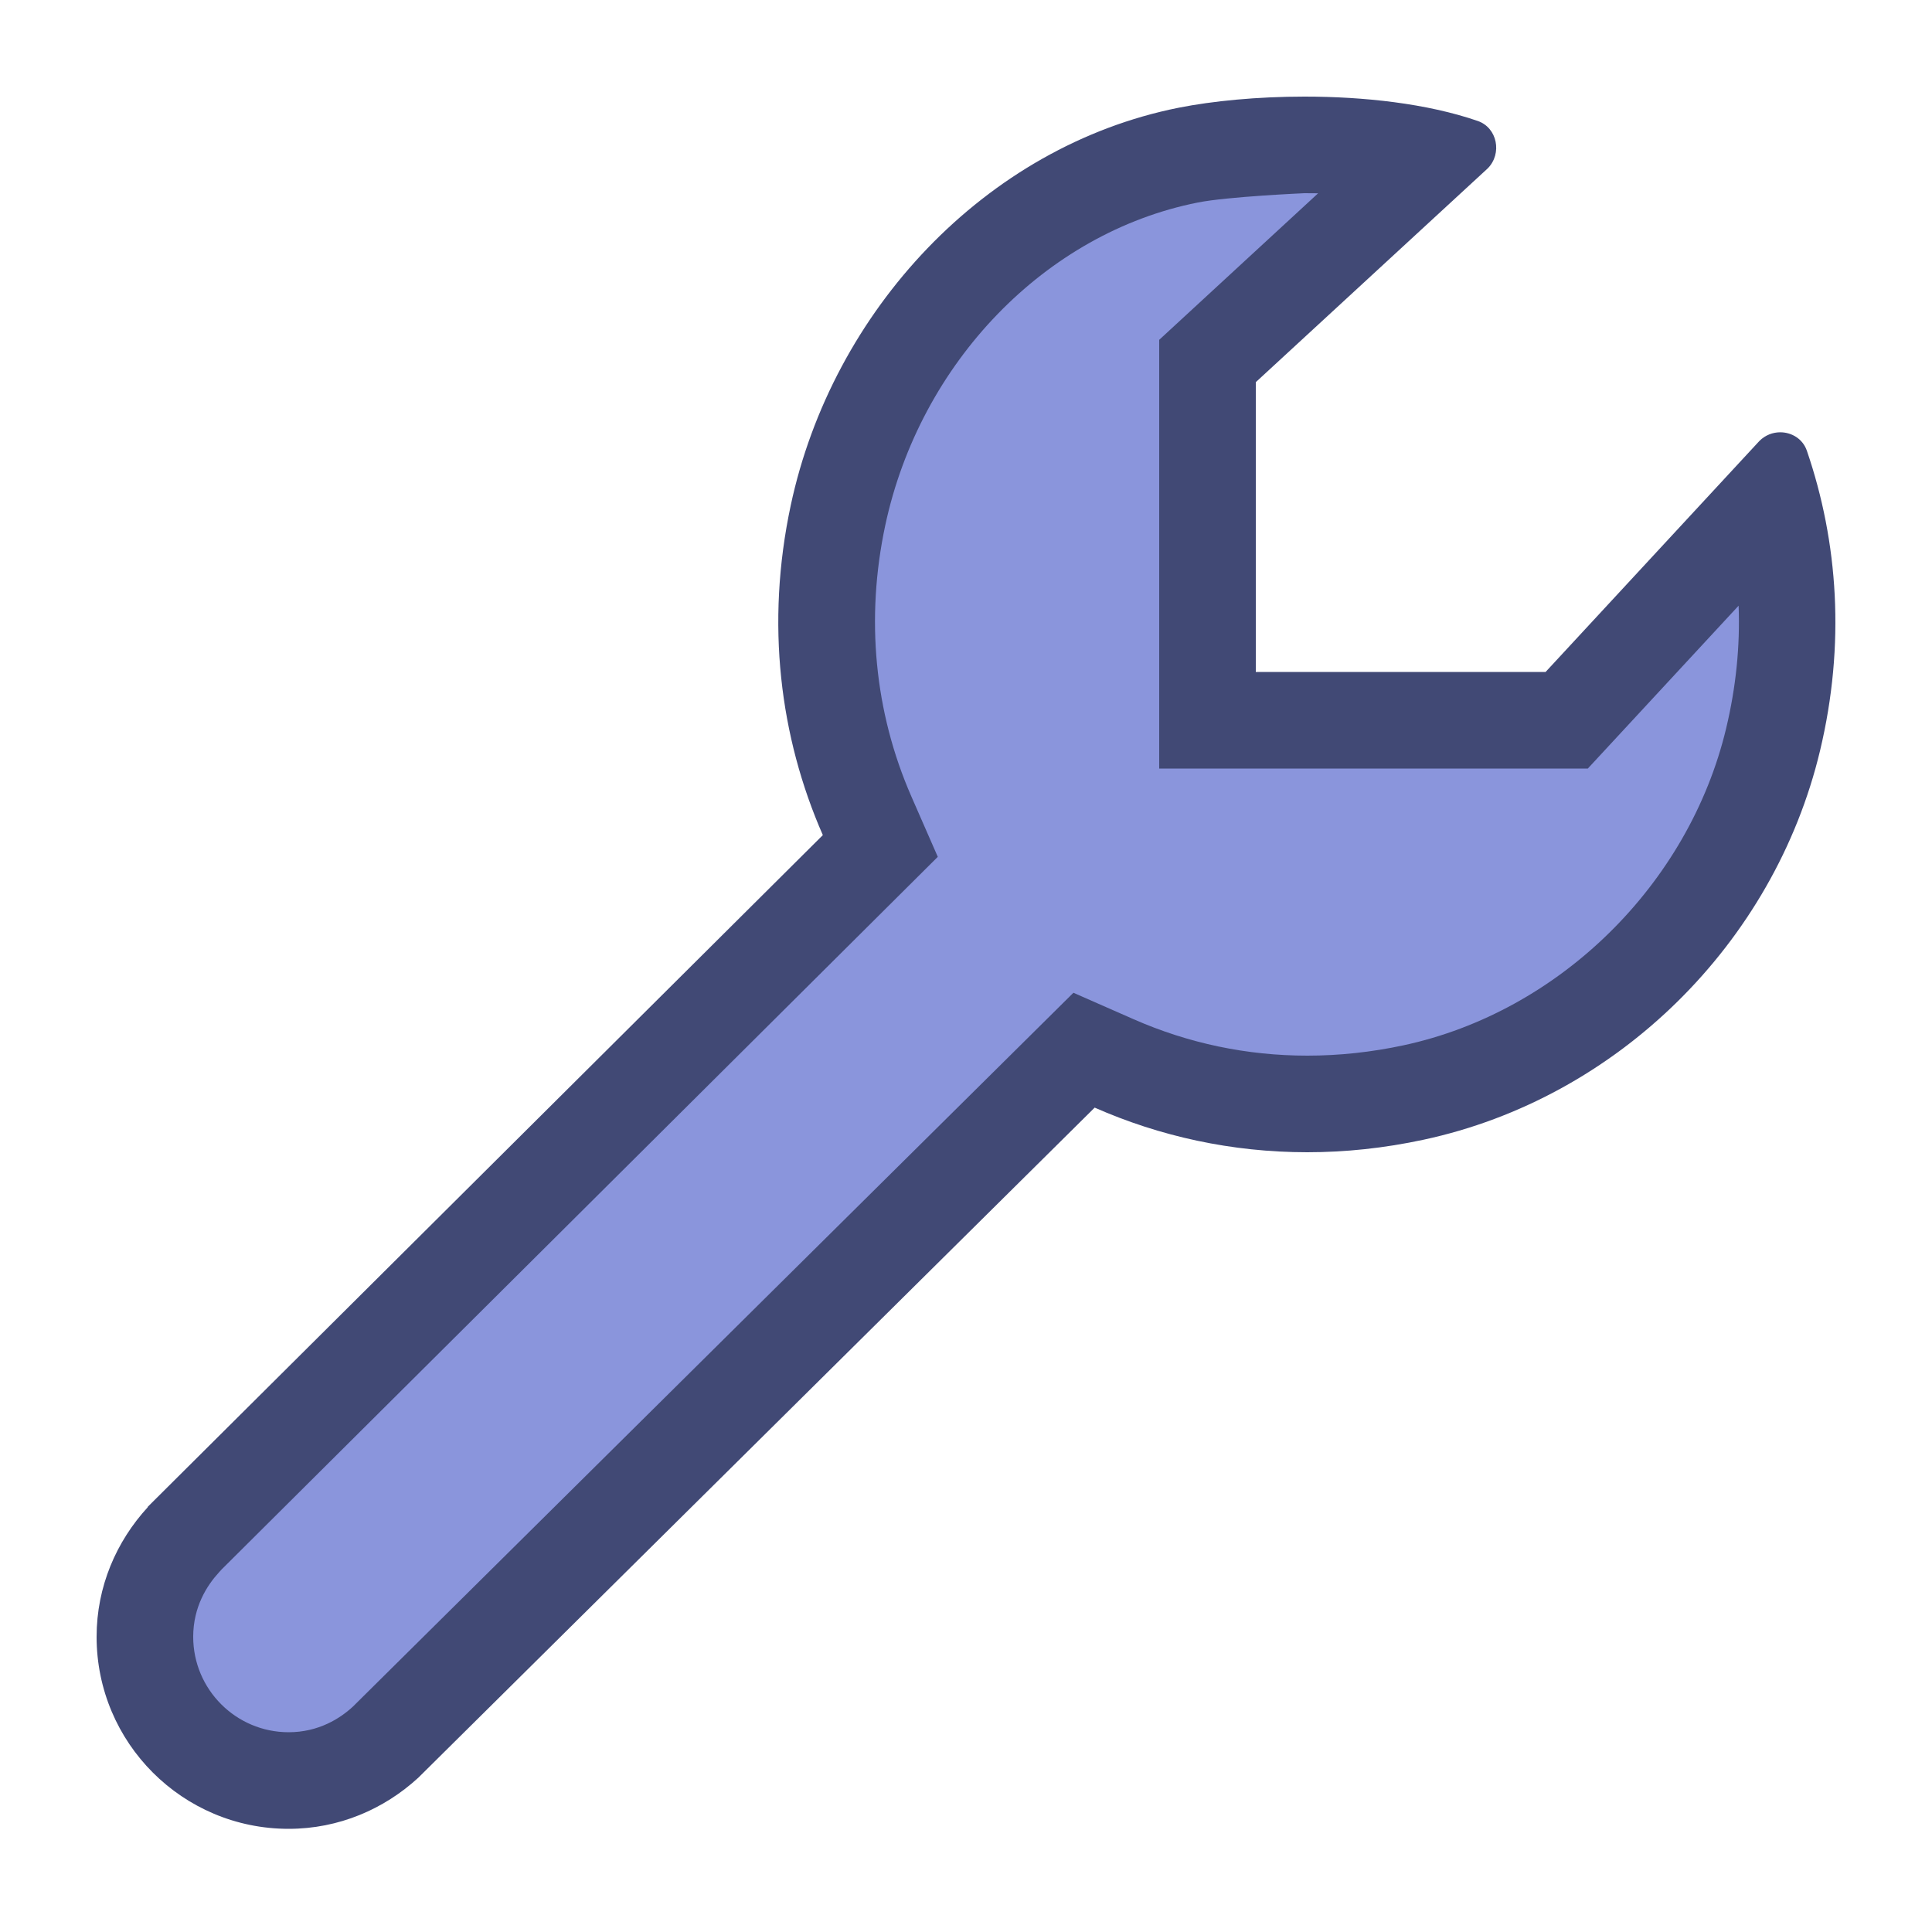
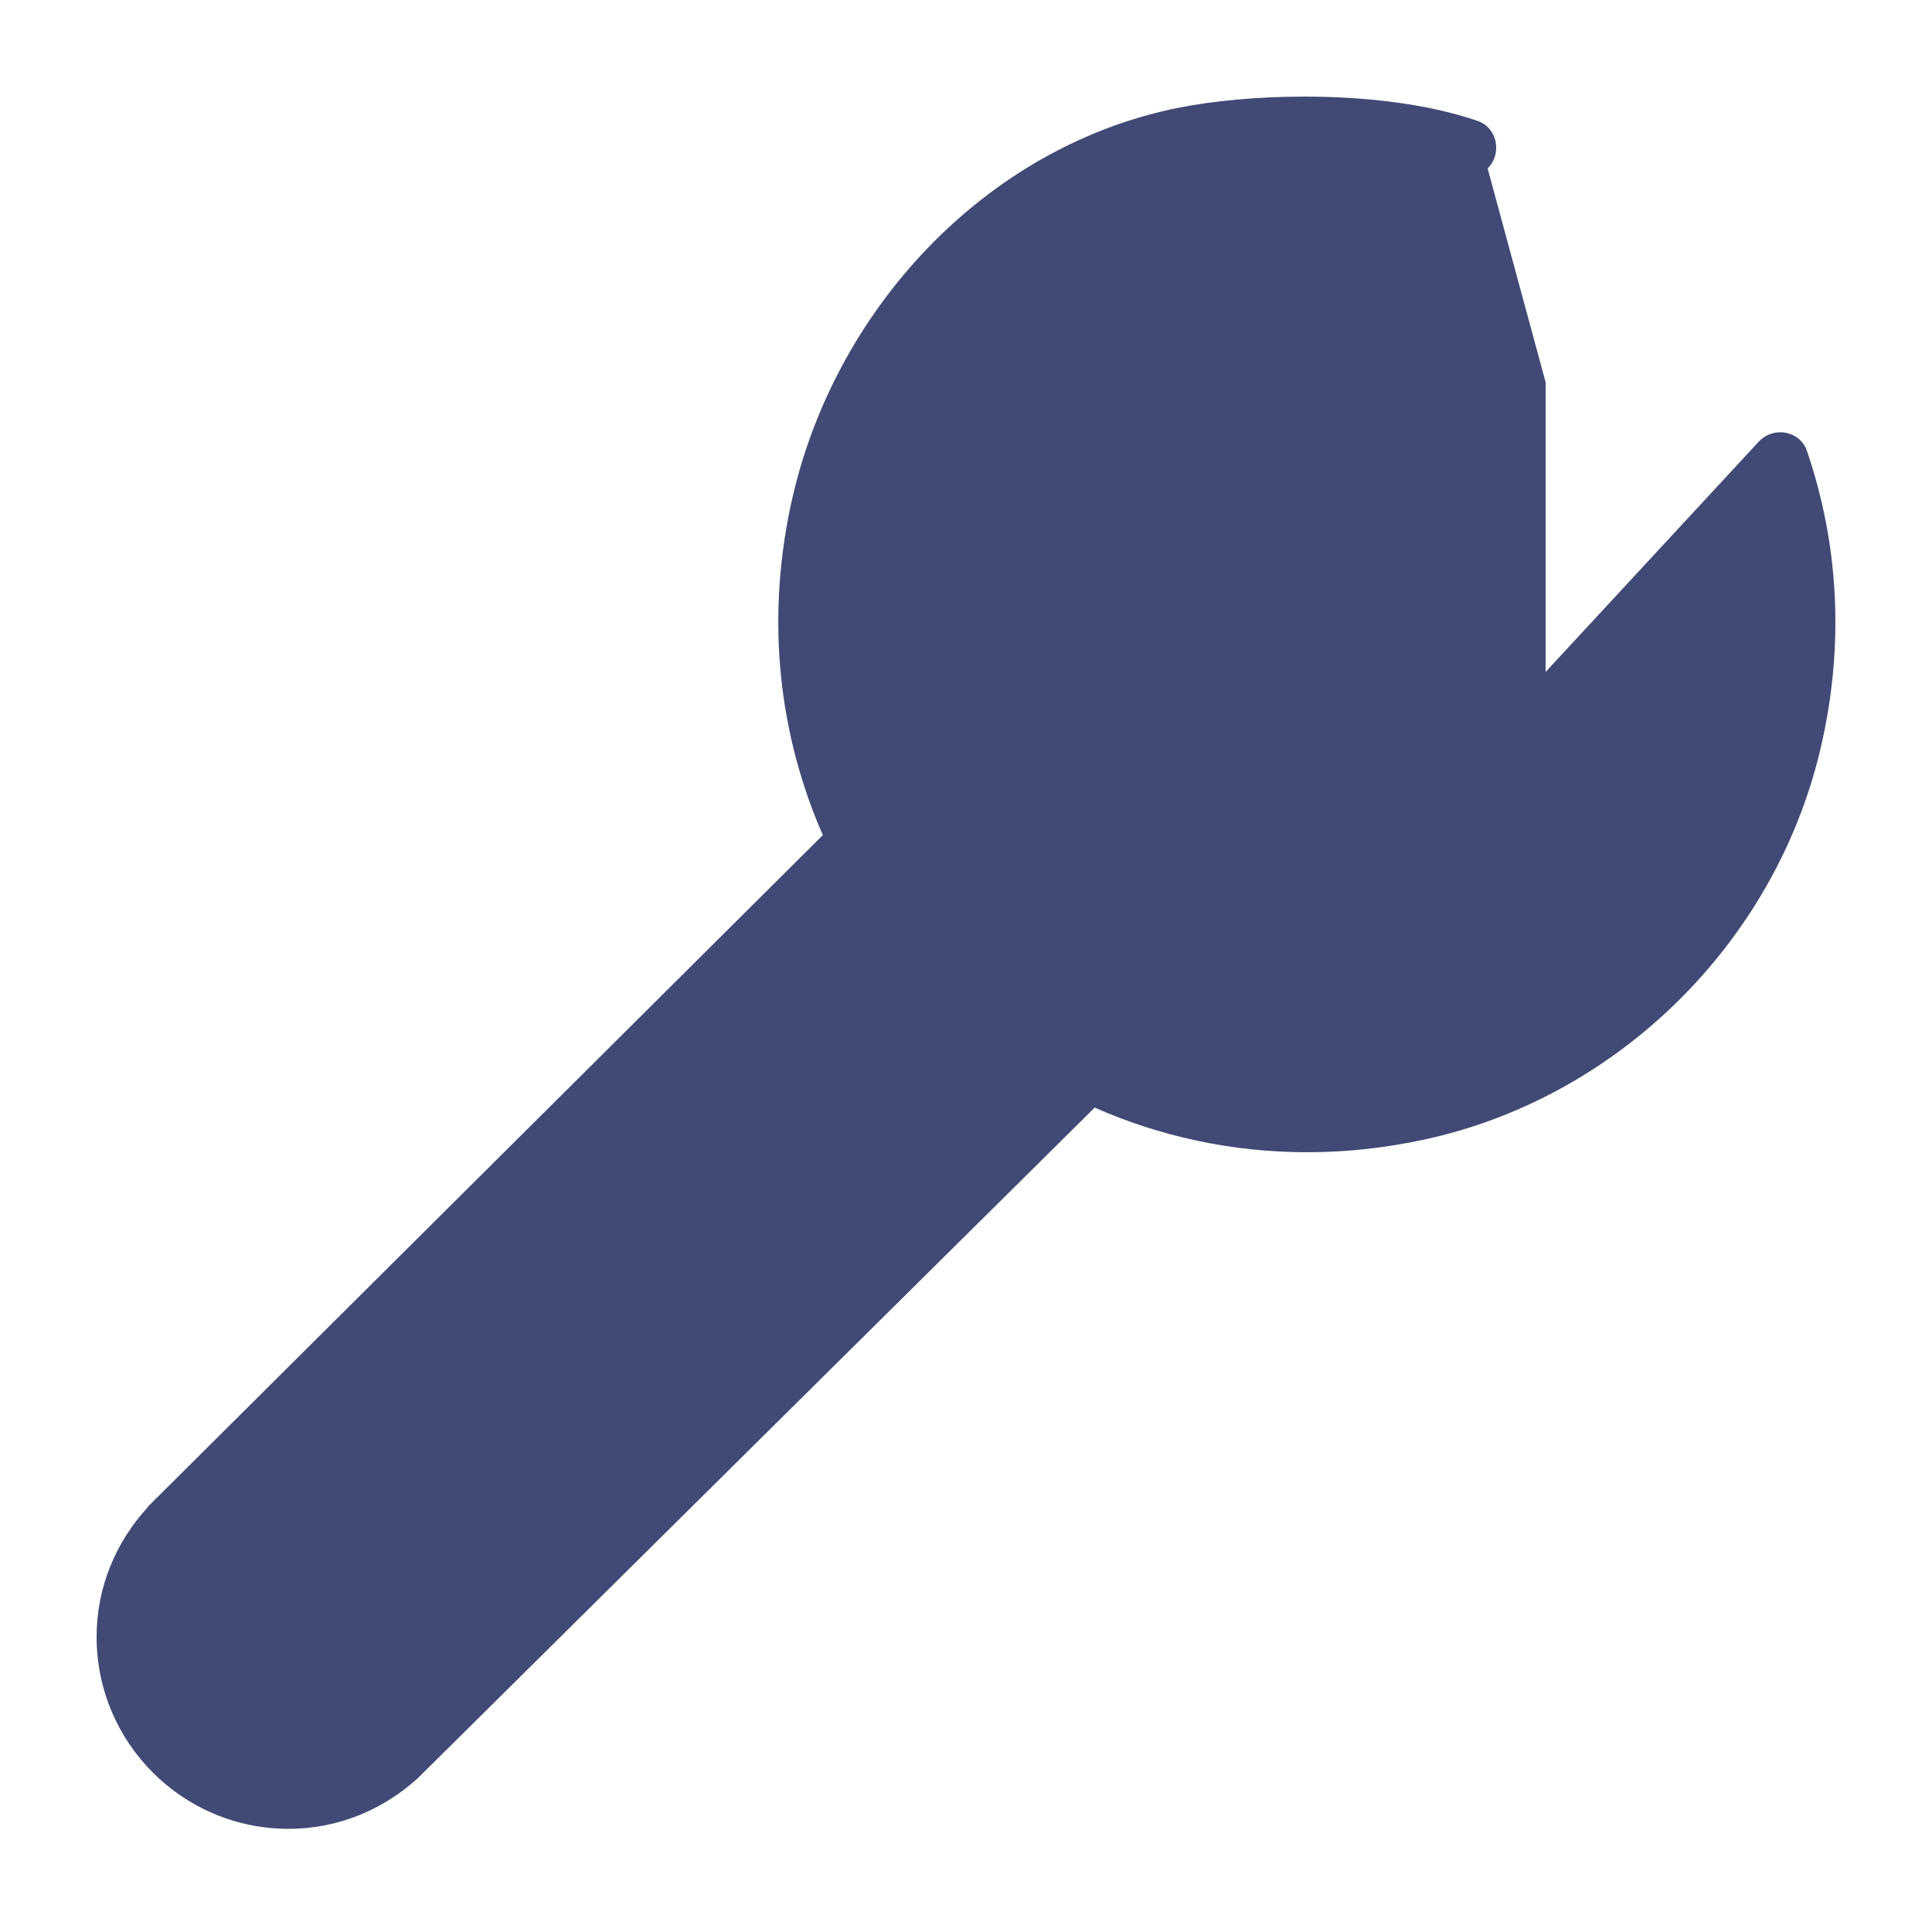
<svg xmlns="http://www.w3.org/2000/svg" width="20" height="20" viewBox="0 0 20 20" fill="none">
-   <path d="M13.504 1C13.017 1 12.555 1.045 12.202 1.115C10.193 1.516 8.615 3.222 8.186 5.23C7.924 6.456 8.073 7.63 8.518 8.645L1.528 15.6L1.53 15.602C1.204 15.957 1 16.425 1 16.944C1 18.042 1.89 18.932 2.988 18.932C3.507 18.932 3.976 18.728 4.33 18.403L11.332 11.466C12.006 11.763 12.75 11.928 13.533 11.928C13.926 11.928 14.329 11.886 14.738 11.798C16.74 11.368 18.364 9.768 18.841 7.771C19.104 6.67 19.028 5.611 18.705 4.667C18.663 4.543 18.547 4.475 18.429 4.475C18.352 4.475 18.274 4.504 18.214 4.564L16 6.956H13V3.956L15.4 1.744C15.553 1.591 15.501 1.322 15.297 1.252C14.772 1.071 14.118 1 13.504 1Z" fill="#2D3666" fill-opacity="0.9" />
-   <path d="M13.504 2C13.551 2 13.599 2 13.645 2.001L12 3.518V7.956H16.437L17.998 6.27C18.014 6.688 17.971 7.113 17.869 7.54C17.483 9.156 16.141 10.475 14.529 10.821C14.198 10.892 13.863 10.928 13.534 10.928C12.909 10.928 12.304 10.801 11.735 10.551L11.112 10.277L3.653 17.667C3.522 17.788 3.299 17.932 2.988 17.932C2.443 17.932 2 17.489 2 16.944C2 16.633 2.144 16.411 2.265 16.279L2.294 16.247L9.708 8.87L9.434 8.244C9.052 7.371 8.959 6.401 9.164 5.439C9.524 3.754 10.823 2.41 12.397 2.097C12.703 2.035 13.504 2 13.504 2Z" fill="#8A95DC" />
+   <path d="M13.504 1C13.017 1 12.555 1.045 12.202 1.115C10.193 1.516 8.615 3.222 8.186 5.23C7.924 6.456 8.073 7.63 8.518 8.645L1.528 15.6L1.53 15.602C1.204 15.957 1 16.425 1 16.944C1 18.042 1.89 18.932 2.988 18.932C3.507 18.932 3.976 18.728 4.33 18.403L11.332 11.466C12.006 11.763 12.75 11.928 13.533 11.928C13.926 11.928 14.329 11.886 14.738 11.798C16.74 11.368 18.364 9.768 18.841 7.771C19.104 6.67 19.028 5.611 18.705 4.667C18.663 4.543 18.547 4.475 18.429 4.475C18.352 4.475 18.274 4.504 18.214 4.564L16 6.956V3.956L15.4 1.744C15.553 1.591 15.501 1.322 15.297 1.252C14.772 1.071 14.118 1 13.504 1Z" fill="#2D3666" fill-opacity="0.9" />
</svg>